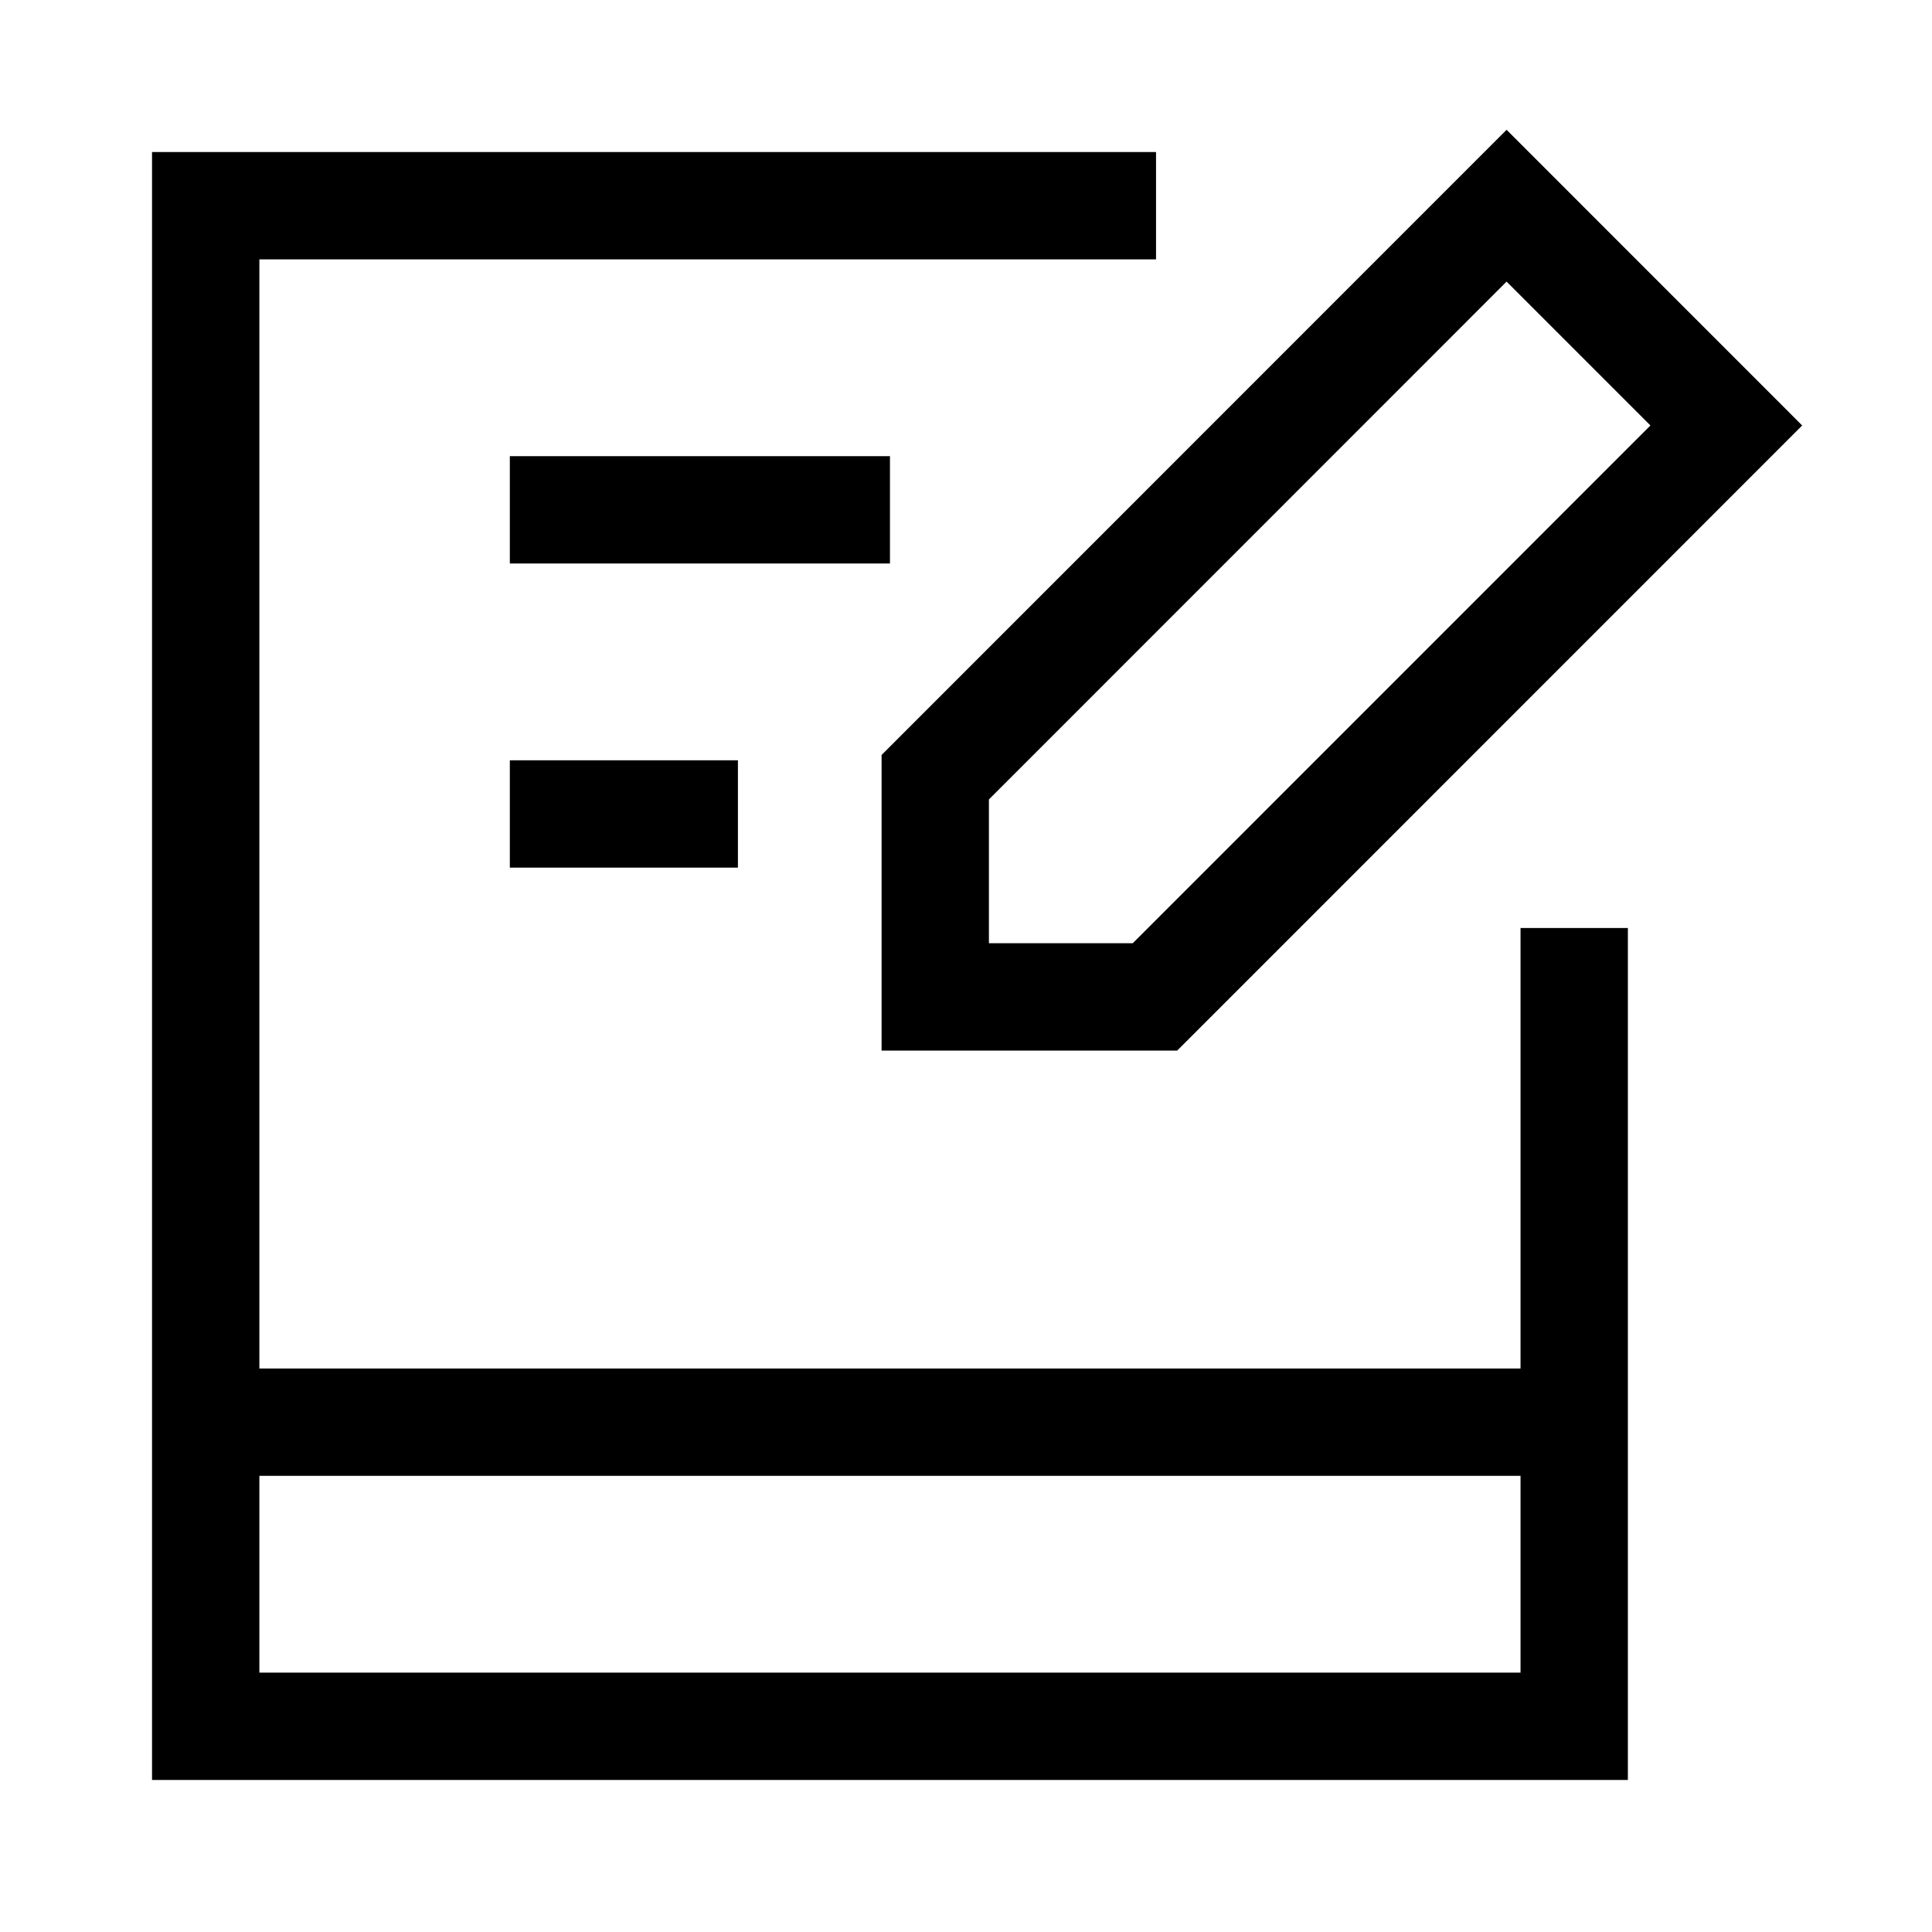
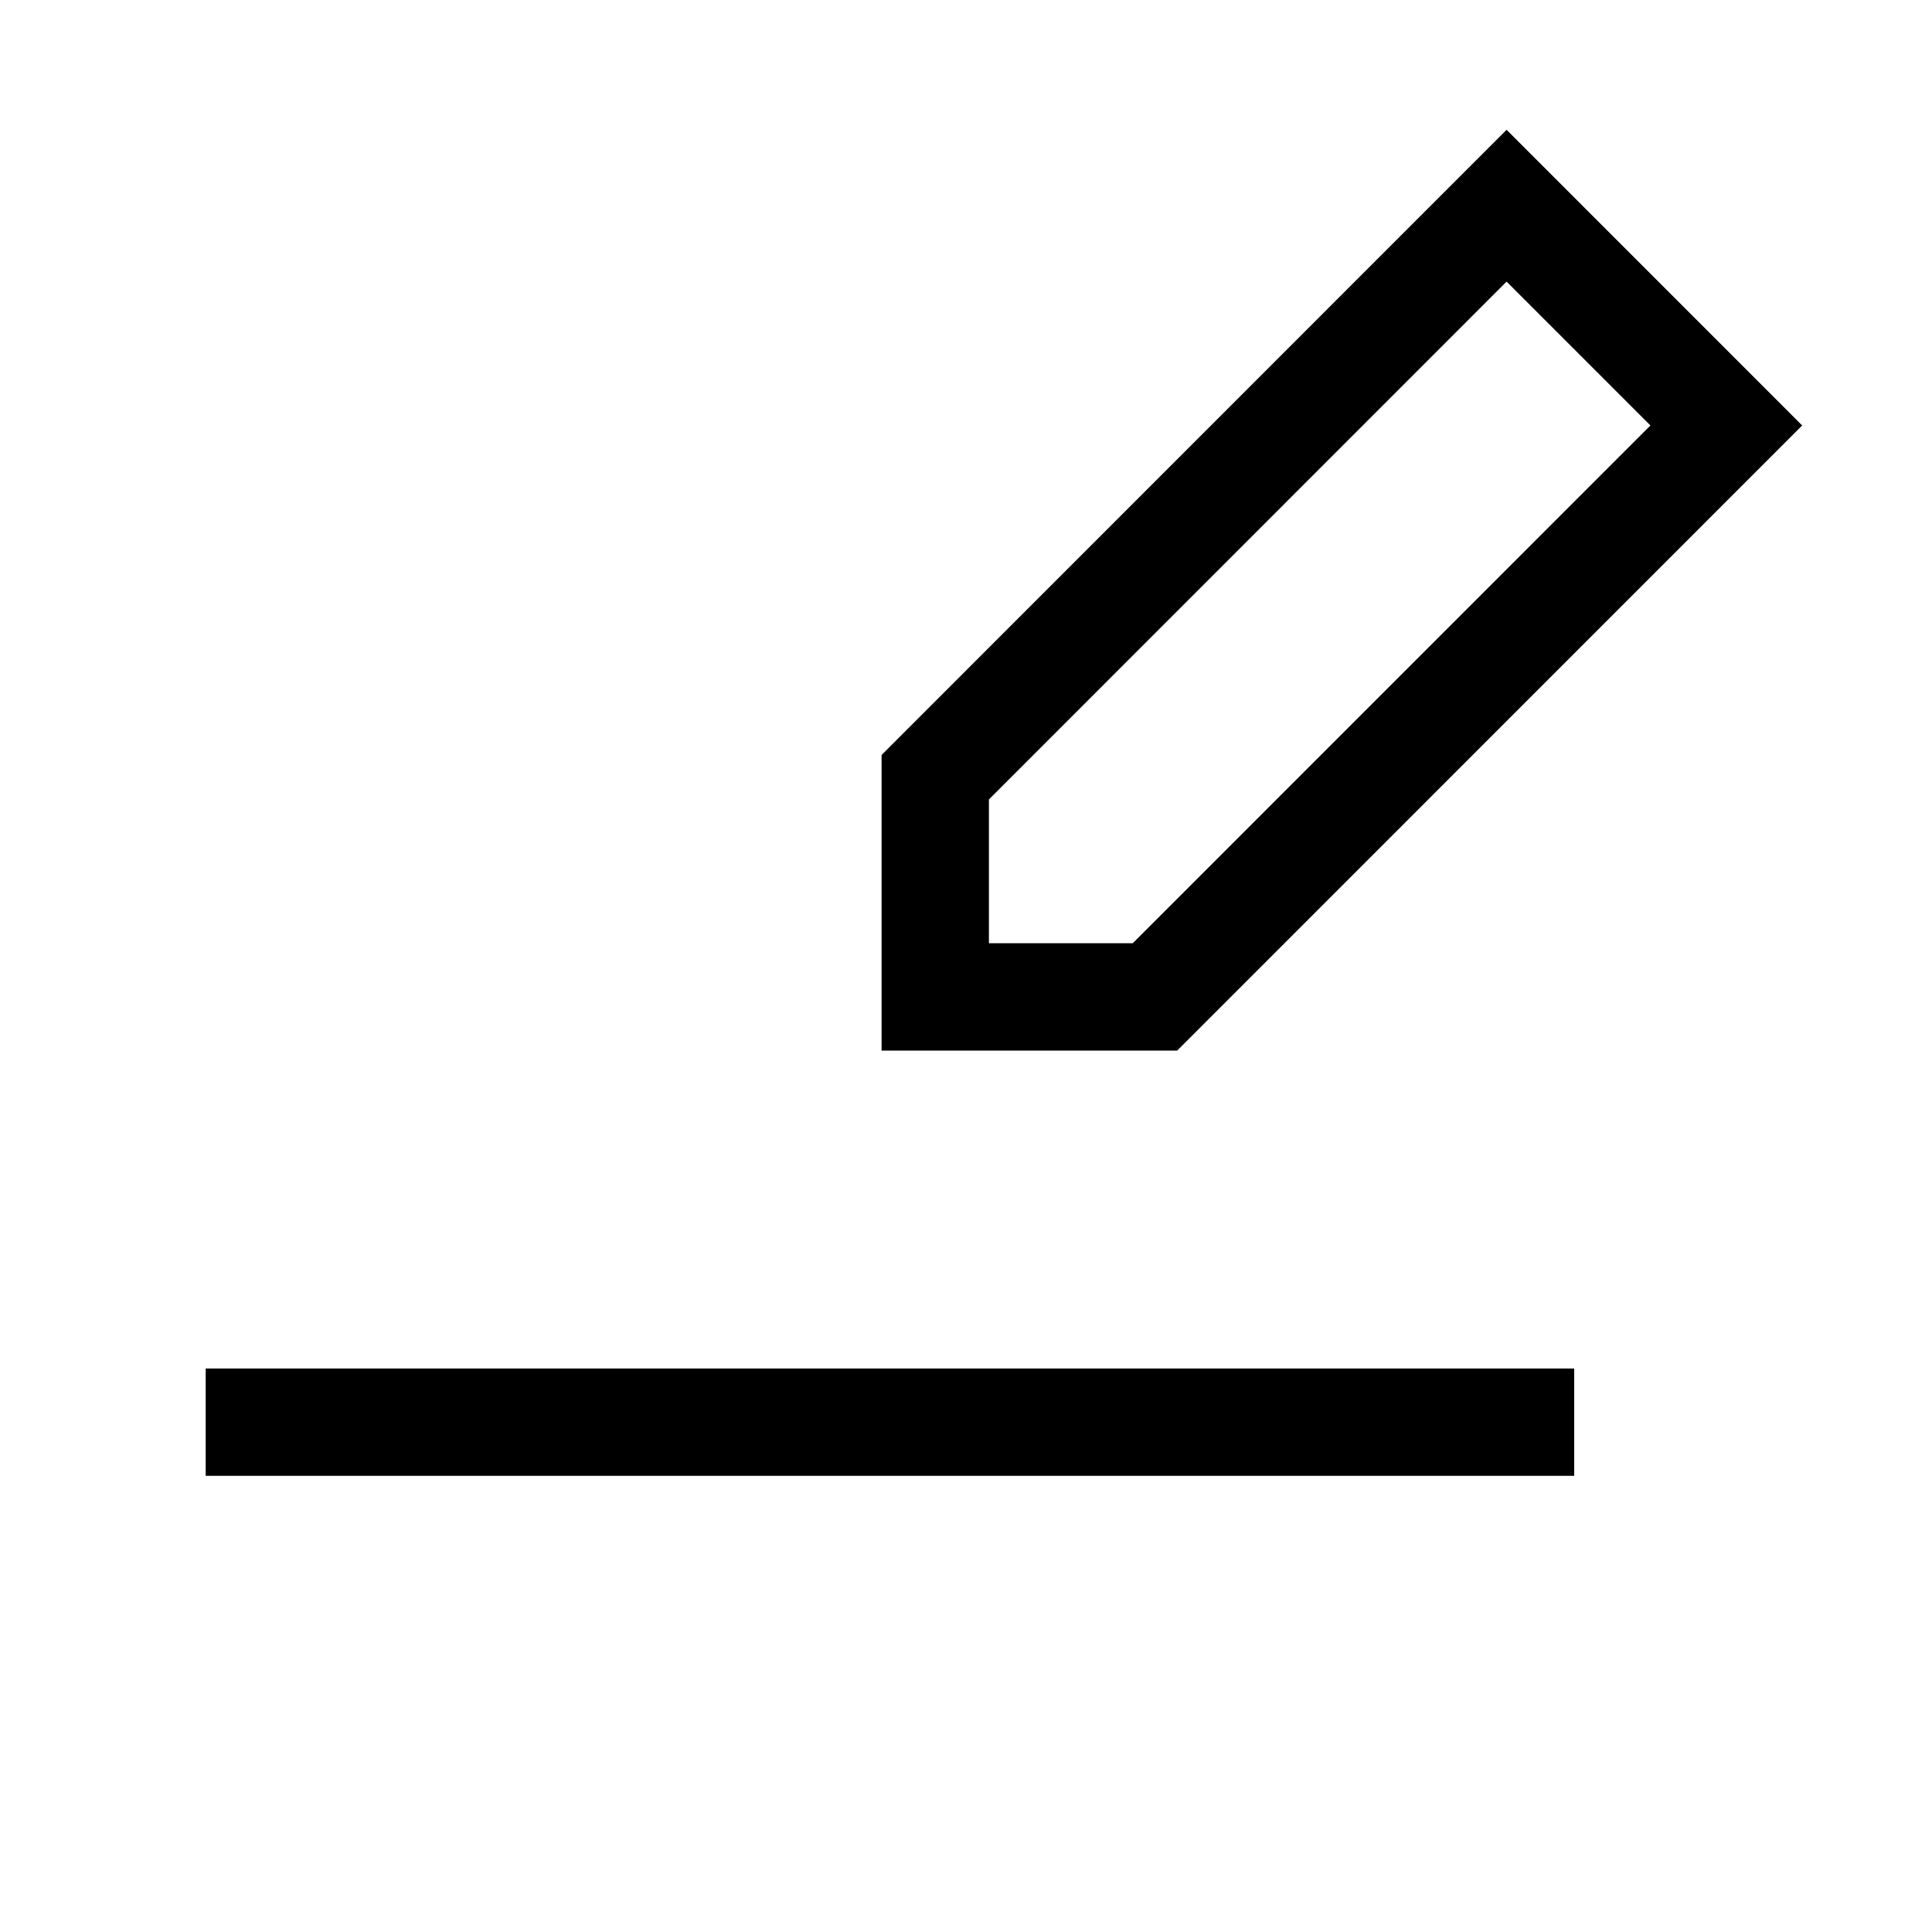
<svg xmlns="http://www.w3.org/2000/svg" width="36" height="36" viewBox="-1 -1 36 36" fill="none">
  <g id="hand-held-tablet-writing--tablet-kindle-device-electronics-ipad-writing-digital-paper-notepad">
    <path stroke-width="2" d="m31.167 6.928 -10.646 10.648h-4.094v-4.094L27.073 2.833 31.167 6.928Z" stroke="#000000" id="Vector" />
-     <path stroke-width="2" d="M28.333 16.292V31.167H2.833V2.833h17.708" stroke="#000000" id="Rectangle 929" />
    <path stroke-width="2" d="M2.833 25.5h25.5" stroke="#000000" id="Vector 2705" />
-     <path stroke-width="2" d="M8.5 8.5h7.083" stroke="#000000" id="Vector 2706" />
-     <path stroke-width="2" d="M8.5 14.167h4.25" stroke="#000000" id="Vector 2707" />
  </g>
</svg>